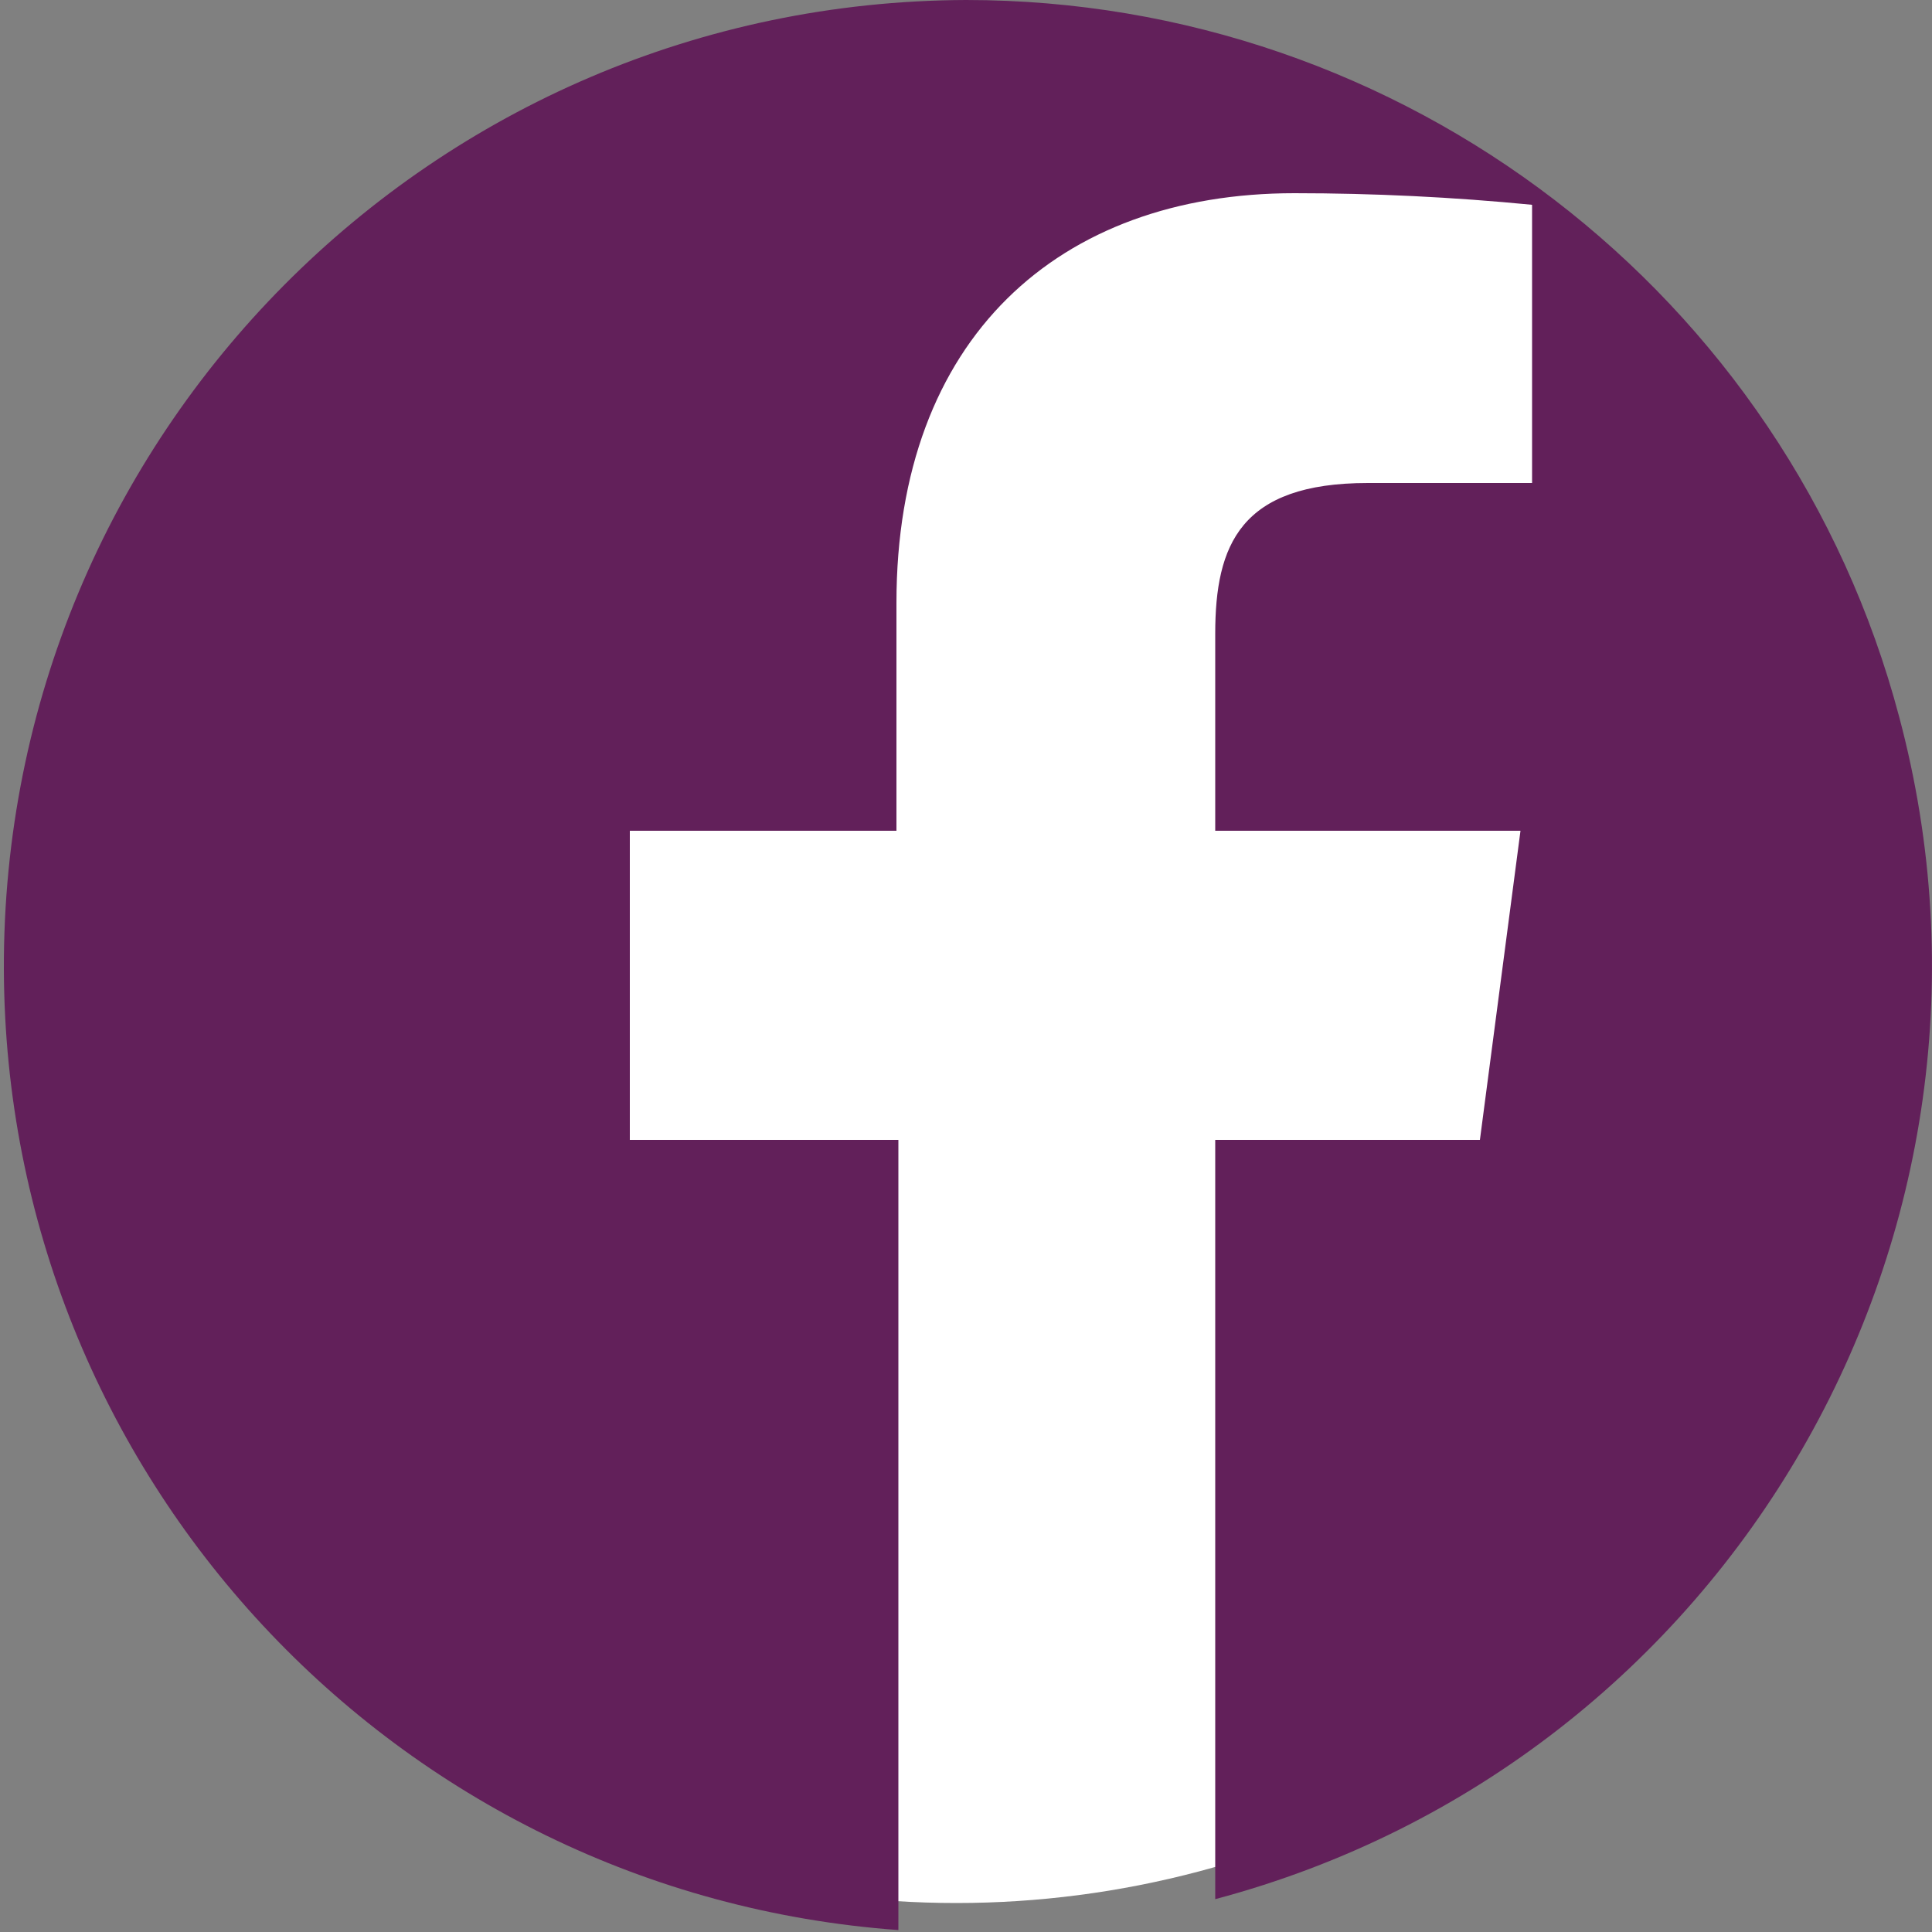
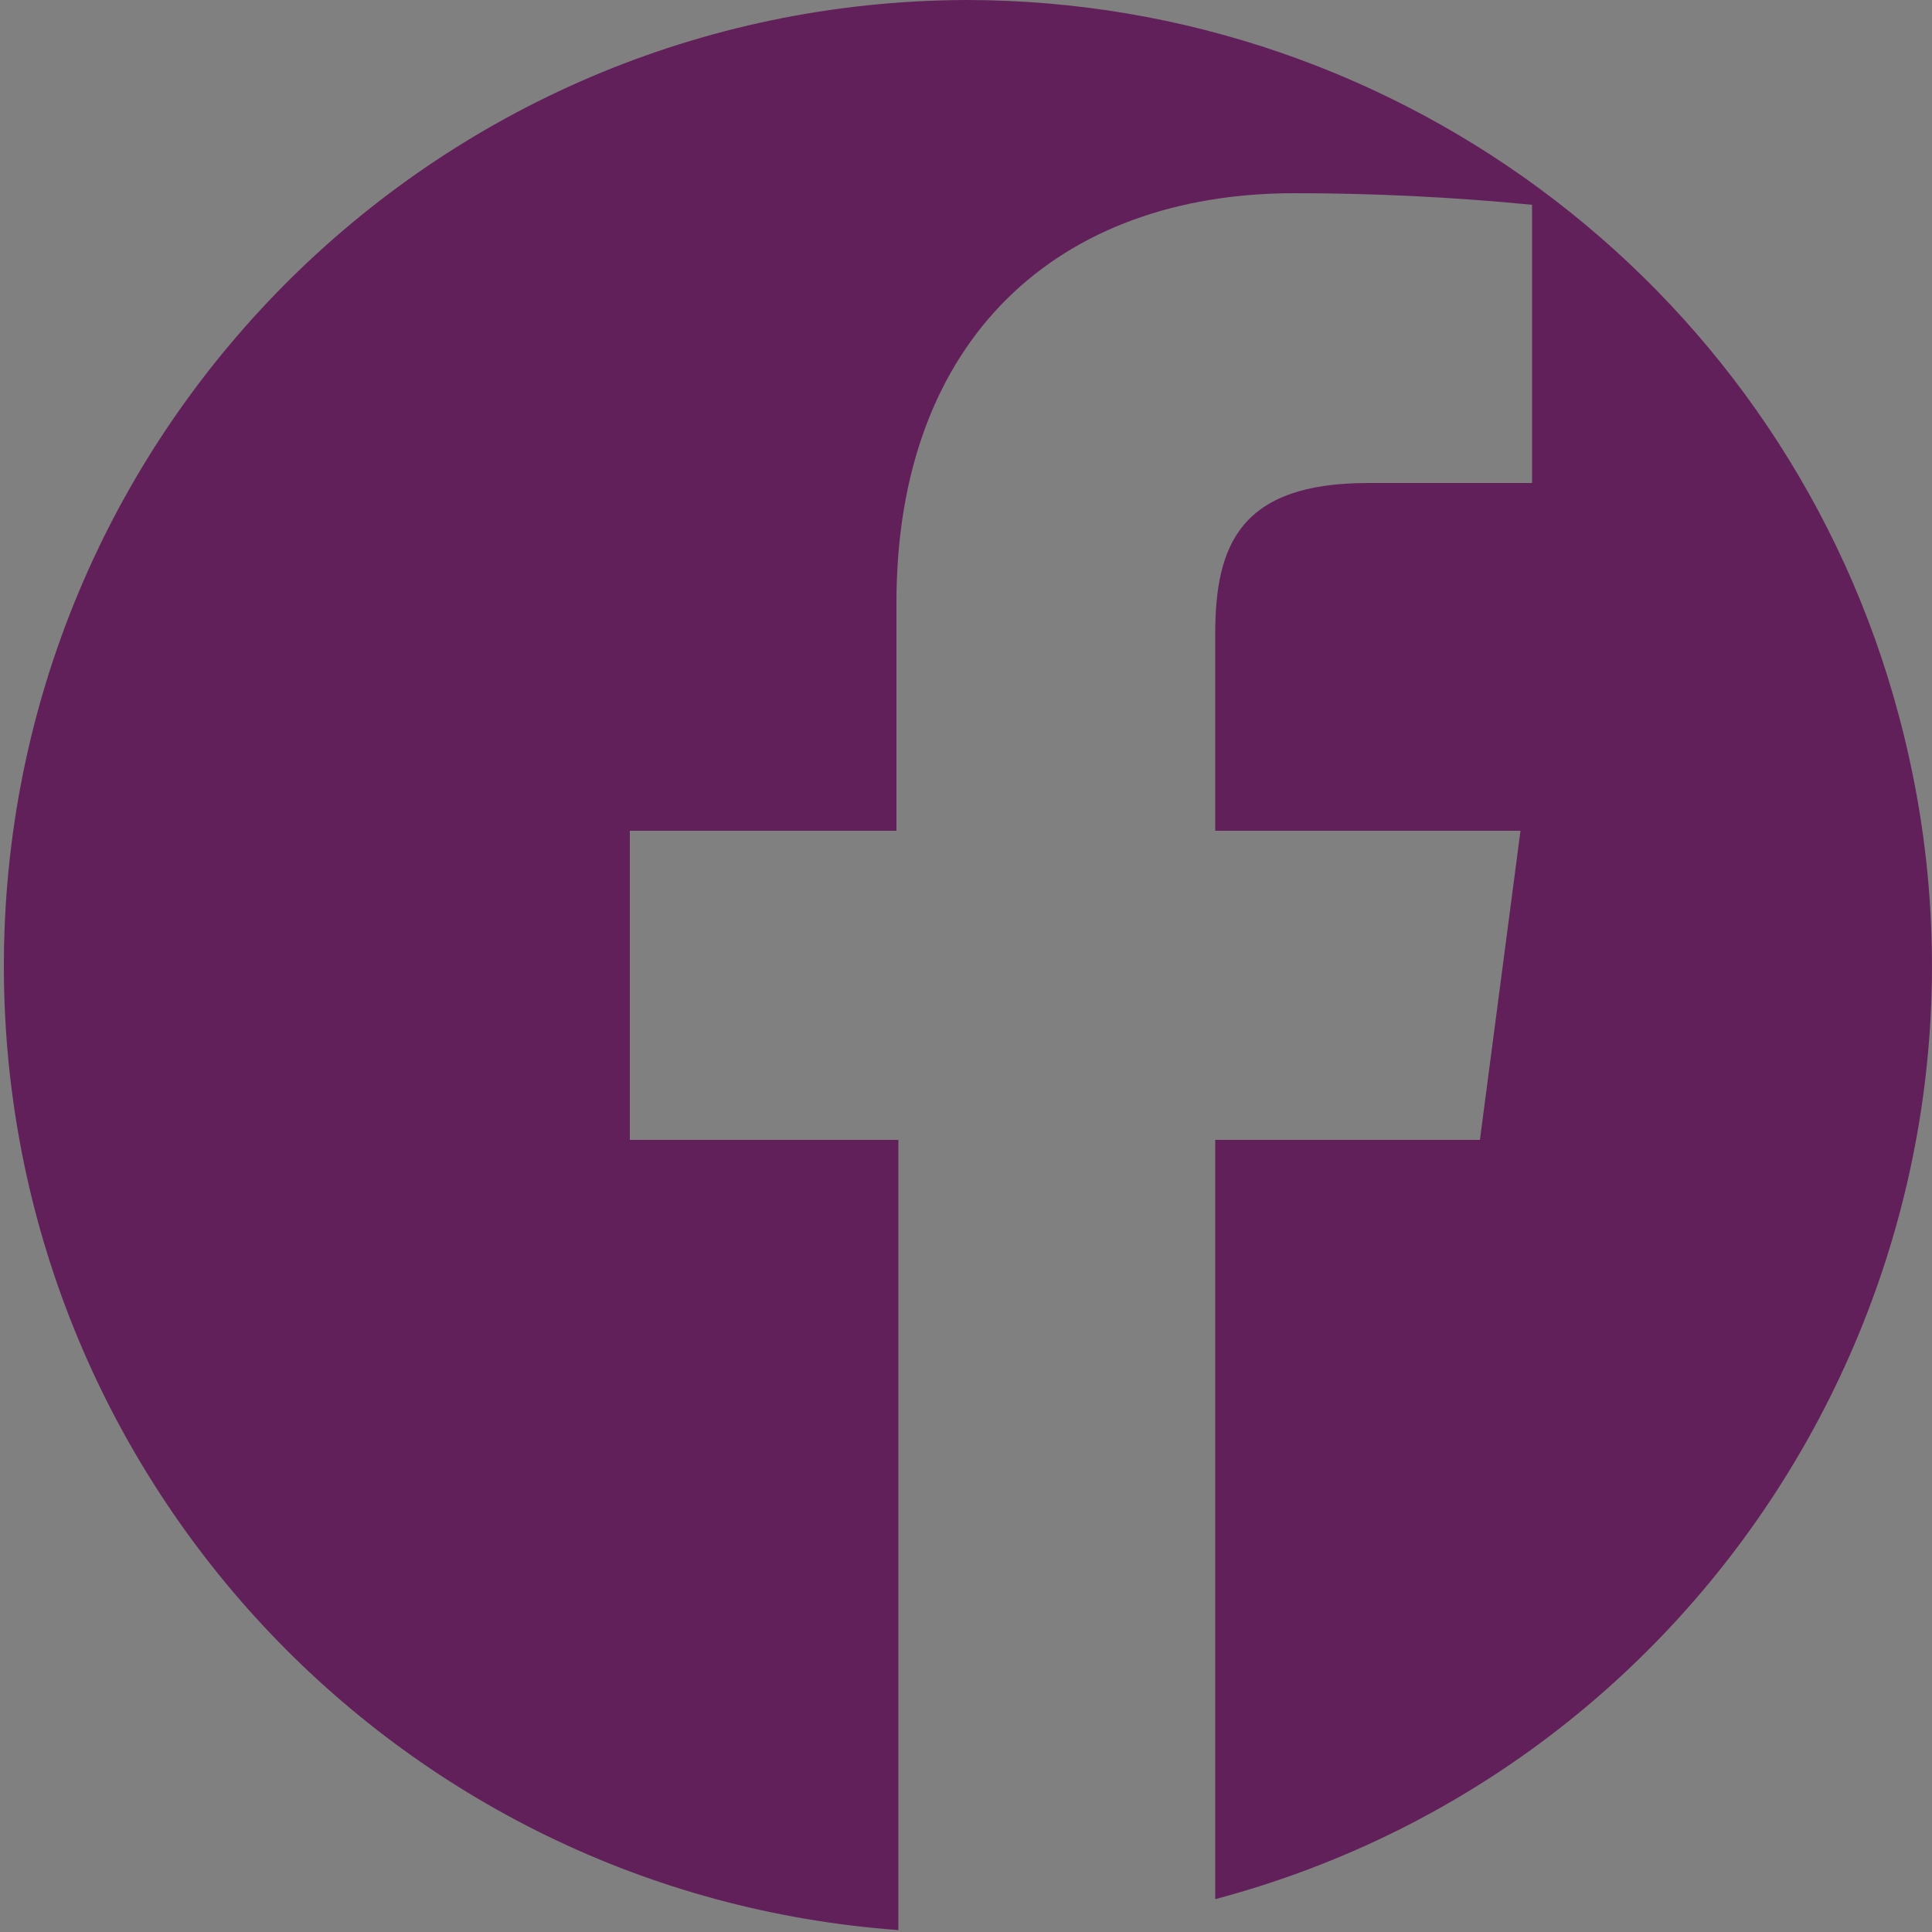
<svg xmlns="http://www.w3.org/2000/svg" version="1.1" id="Layer_1" x="0px" y="0px" viewBox="0 0 100 100" style="enable-background:new 0 0 100 100;" xml:space="preserve">
  <rect x="0" y="0" width="100" height="100" fill="#808080" stroke="none" />
  <style type="text/css">
	.st0{fill:#FFFFFF;}
	.st1{fill:#62205A;}
</style>
-   <circle class="st0" cx="49.5" cy="49.5" r="49" />
  <title>facebook-square</title>
  <path class="st1" d="M50,0C22.4,0.1,0.1,22.5,0.2,50.2c0.1,26.1,20.2,47.8,46.3,49.7V59H32.6V43h13.8V31.2C46.4,17.5,54.8,10,67,10  c4.1,0,8.2,0.2,12.3,0.6V25h-8.5c-6.6,0-7.9,3.2-7.9,7.8V43h15.8l-2.1,16H62.9v39.3c26.7-7.1,42.5-34.6,35.4-61.2  C92.5,15.2,72.6,0,50,0z" />
</svg>